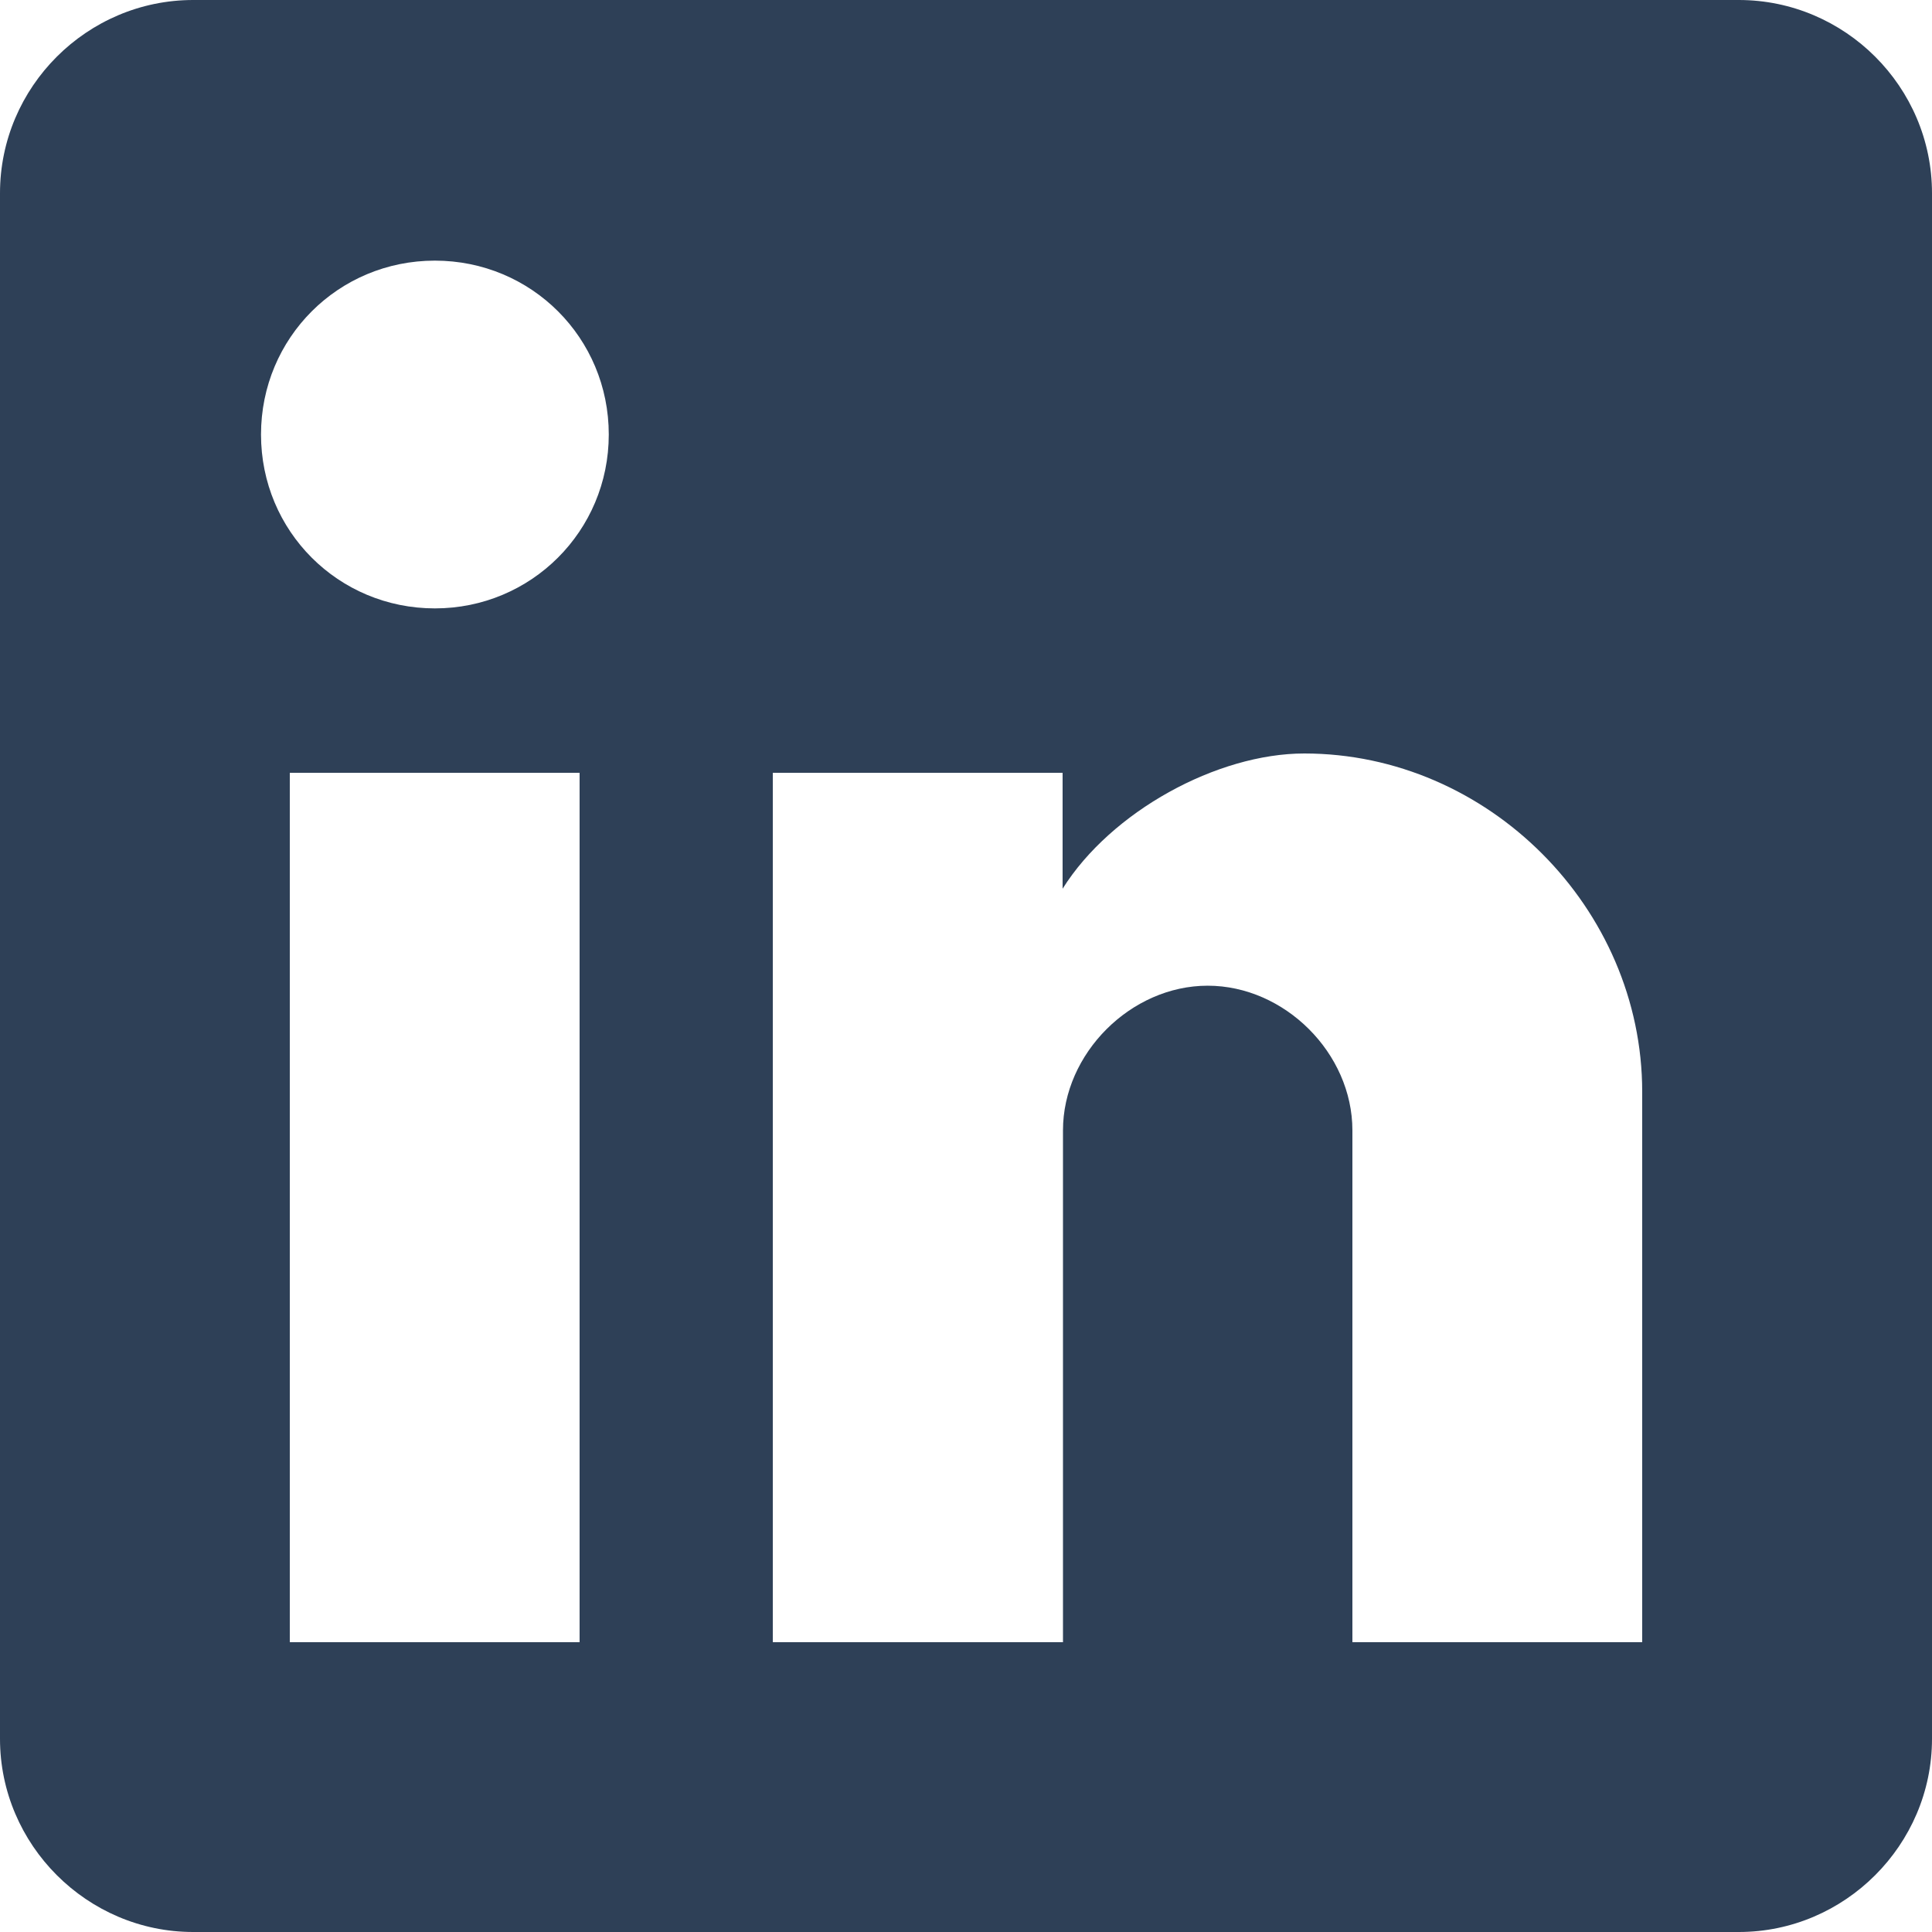
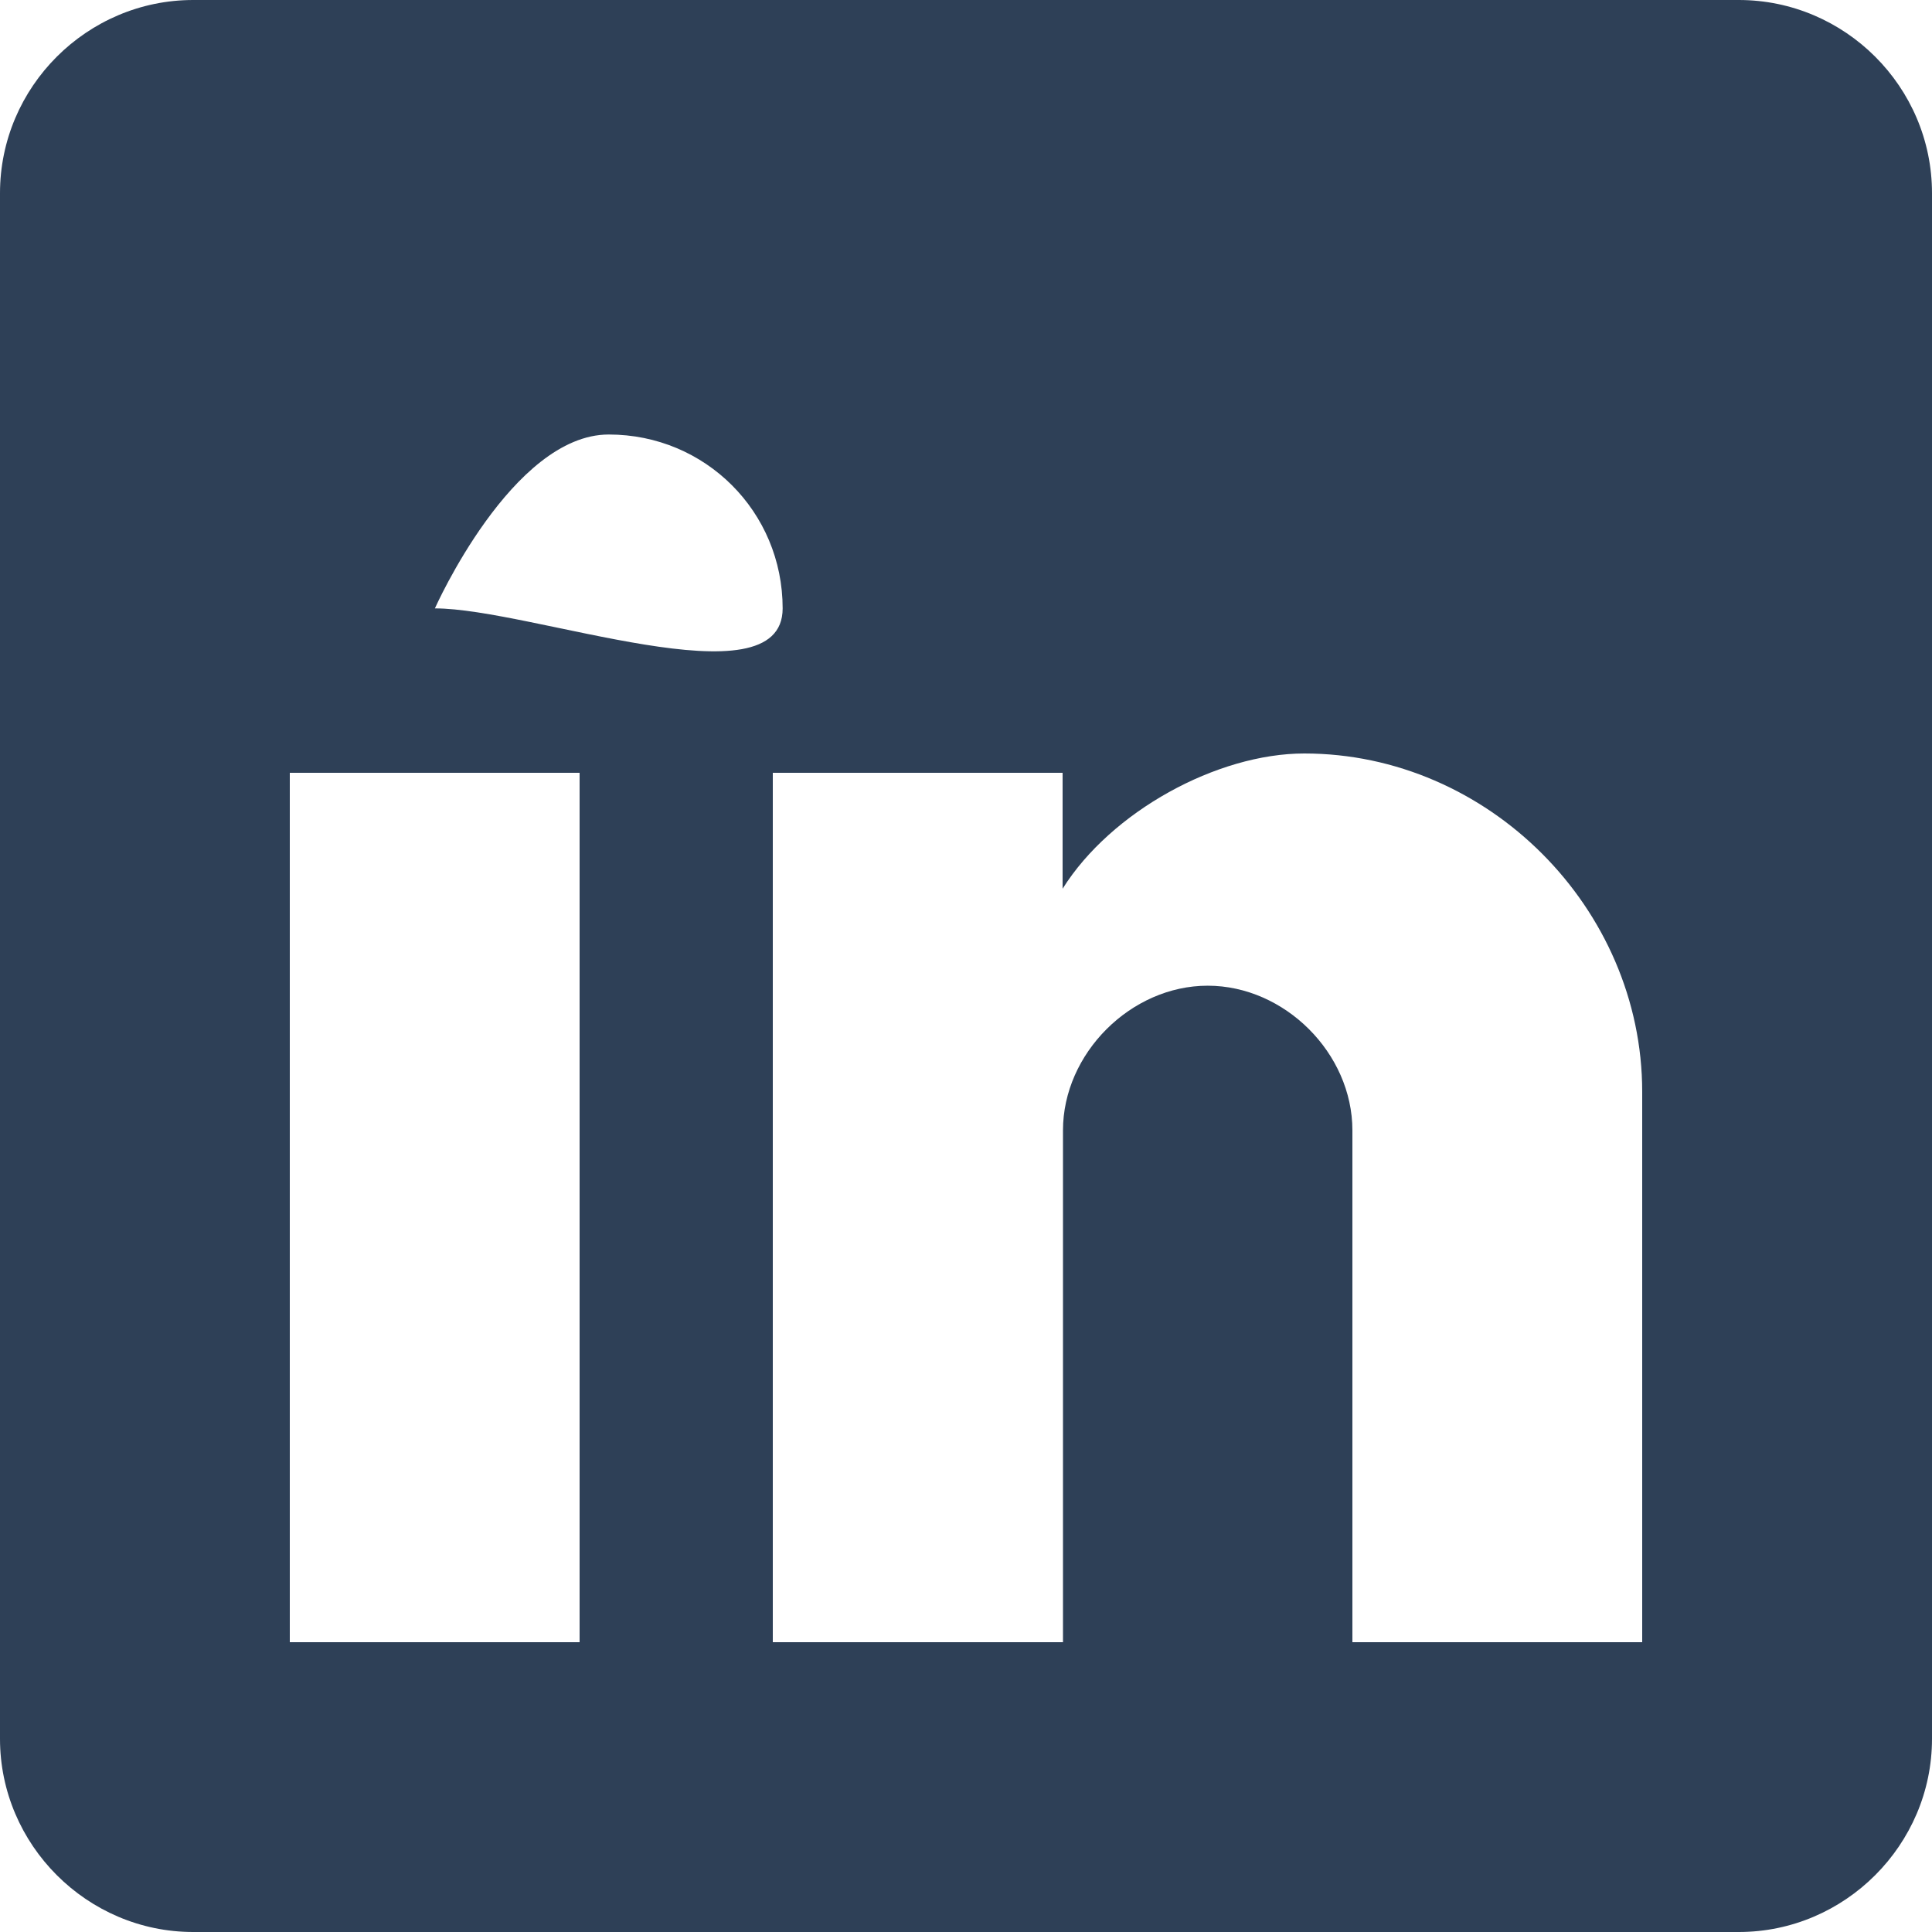
<svg xmlns="http://www.w3.org/2000/svg" version="1.1" id="Capa_1" x="0px" y="0px" width="510px" height="510px" viewBox="0 0 510 510" style="enable-background:new 0 0 510 510;" xml:space="preserve">
  <style type="text/css">
	.st0{fill:#2E4057;}
</style>
  <g>
    <g id="post-linkedin">
-       <path class="st0" d="M459,0H51C23,0,0,22.9,0,51v408c0,28,23,51,51,51h408c28,0,51-23,51-51V51C510,22.9,487,0,459,0z M153,433.5    H76.5V204H153V433.5z M114.8,160.6c-25.5,0-45.9-20.4-45.9-45.9s20.4-45.9,45.9-45.9s45.9,20.4,45.9,45.9S140.2,160.6,114.8,160.6    z M433.5,433.5H357V298.4c0-20.4-17.9-38.2-38.2-38.2s-38.2,17.9-38.2,38.2v135.1H204V204h76.5v30.6    c12.8-20.4,40.8-35.7,63.8-35.7c48.5,0,89.2,40.8,89.2,89.3V433.5z" />
+       <path class="st0" d="M459,0H51C23,0,0,22.9,0,51v408c0,28,23,51,51,51h408c28,0,51-23,51-51V51C510,22.9,487,0,459,0z M153,433.5    H76.5V204H153V433.5z M114.8,160.6s20.4-45.9,45.9-45.9s45.9,20.4,45.9,45.9S140.2,160.6,114.8,160.6    z M433.5,433.5H357V298.4c0-20.4-17.9-38.2-38.2-38.2s-38.2,17.9-38.2,38.2v135.1H204V204h76.5v30.6    c12.8-20.4,40.8-35.7,63.8-35.7c48.5,0,89.2,40.8,89.2,89.3V433.5z" />
    </g>
  </g>
</svg>